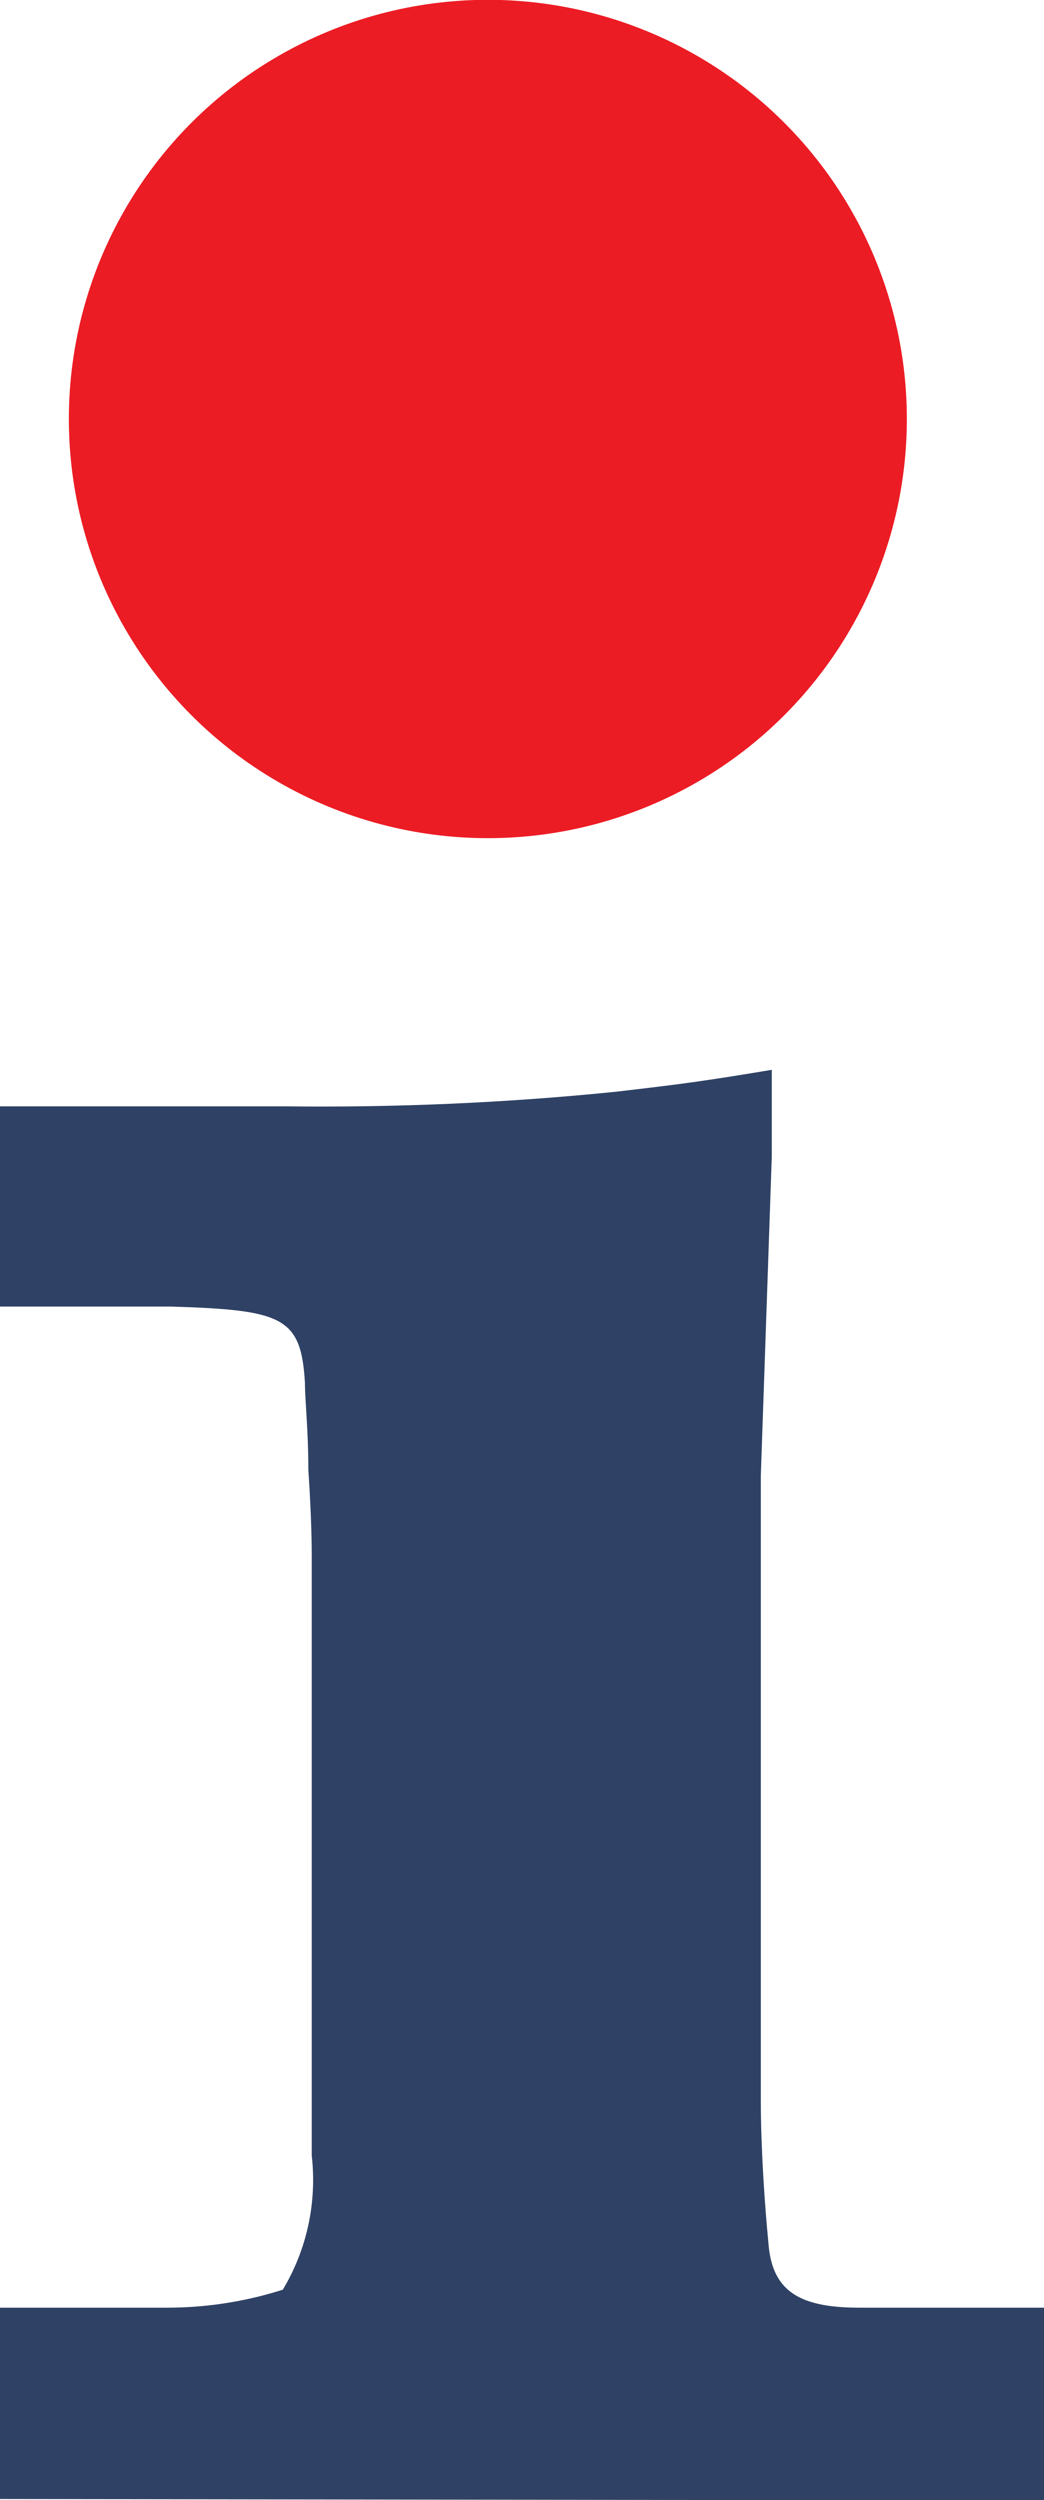
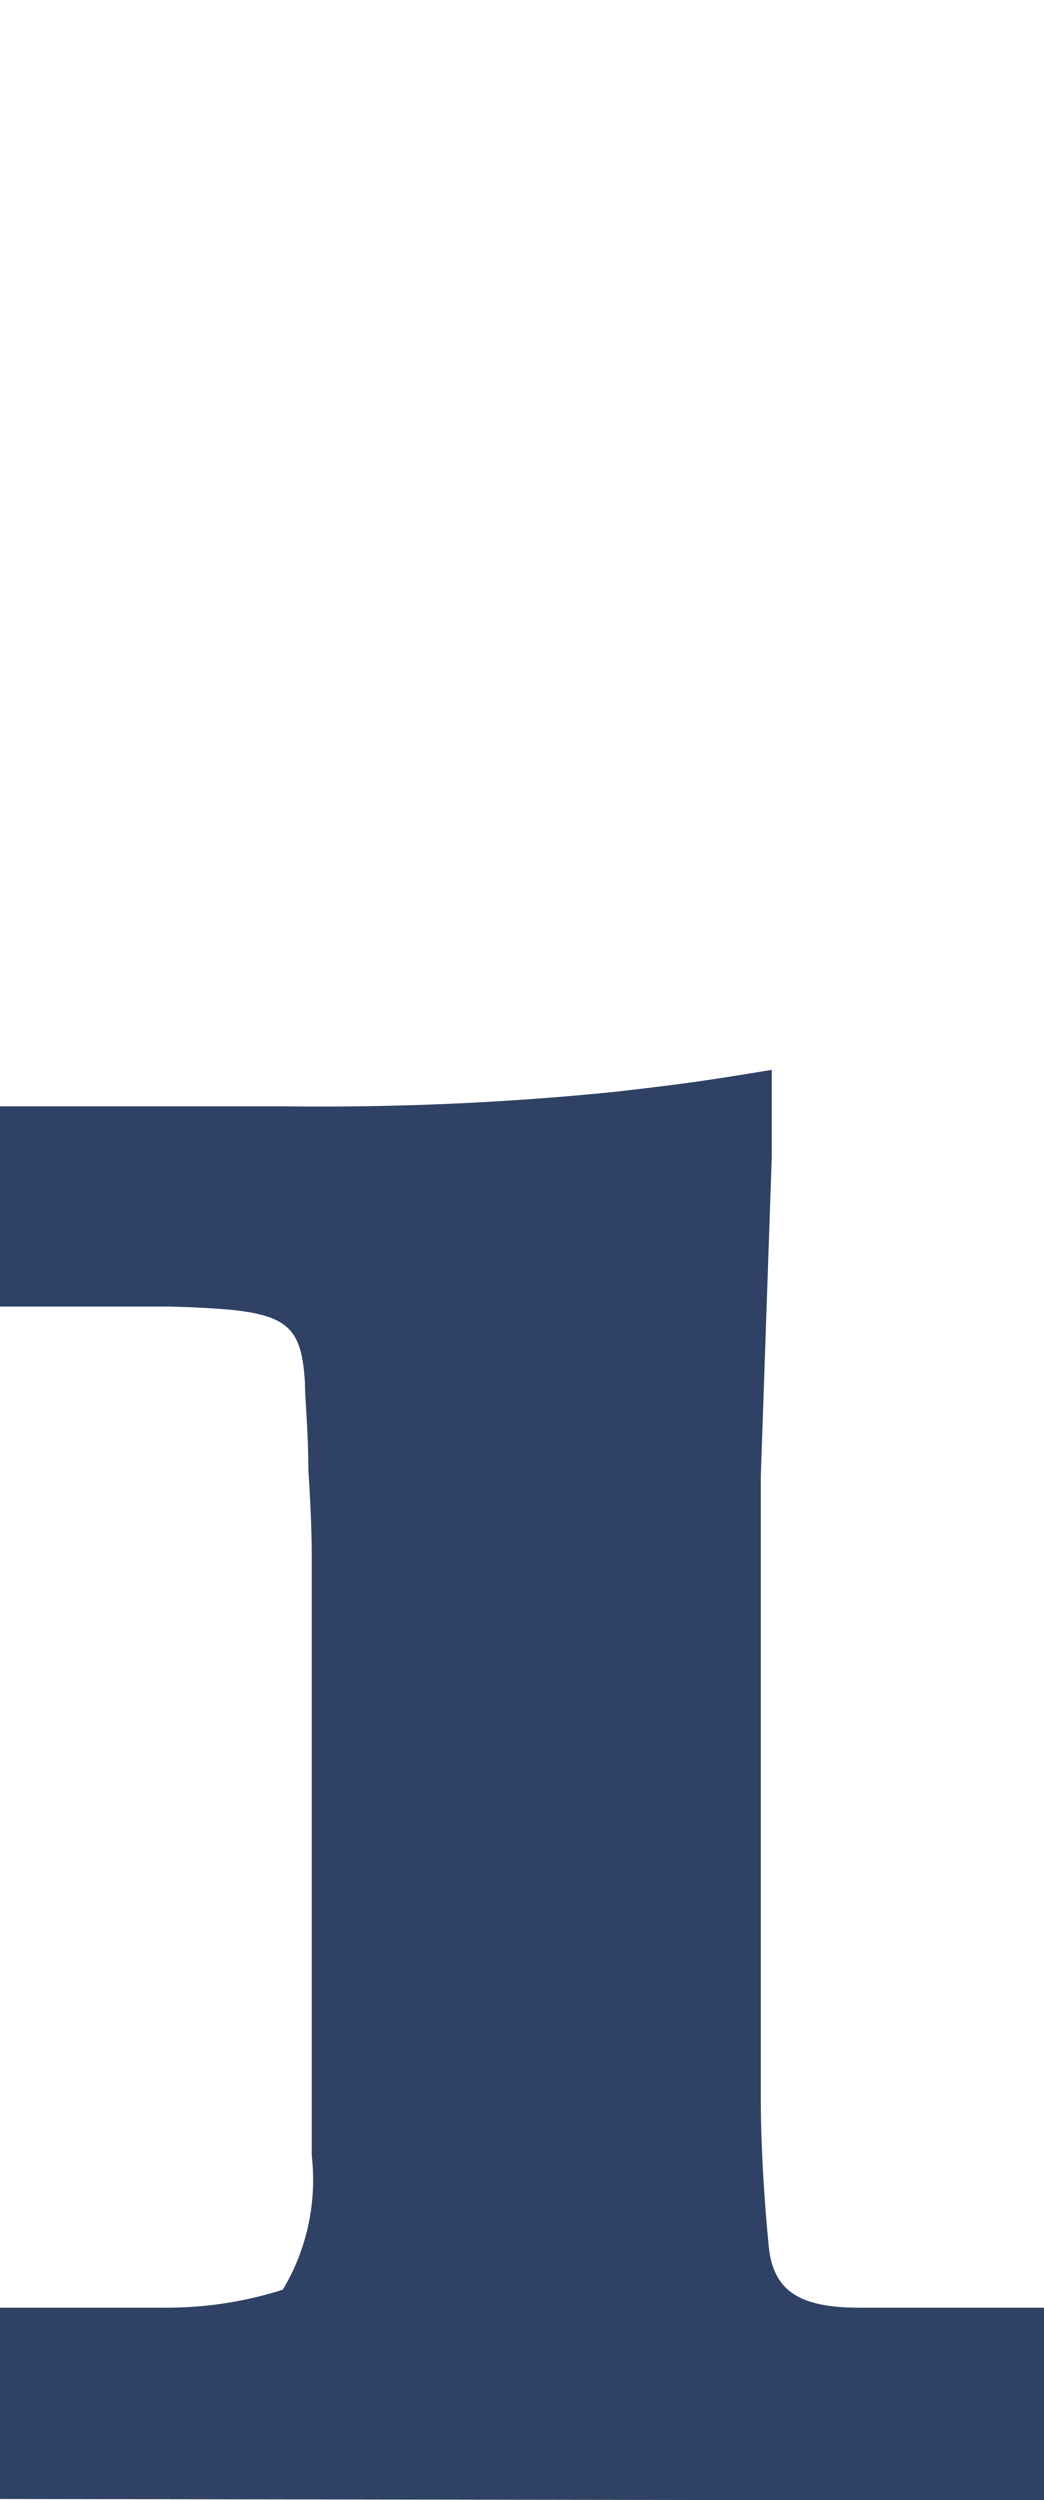
<svg xmlns="http://www.w3.org/2000/svg" xmlns:ns1="http://www.inkscape.org/namespaces/inkscape" xmlns:ns2="http://sodipodi.sourceforge.net/DTD/sodipodi-0.dtd" width="5.519mm" height="13.211mm" viewBox="0 0 5.519 13.211" version="1.1" id="svg1" ns1:version="1.4.2 (ebf0e940d0, 2025-05-08)" ns2:docname="i.svg">
  <ns2:namedview id="namedview1" pagecolor="#ffffff" bordercolor="#666666" borderopacity="1.0" ns1:showpageshadow="2" ns1:pageopacity="0.0" ns1:pagecheckerboard="0" ns1:deskcolor="#d1d1d1" ns1:document-units="mm" ns1:zoom="2.7972783" ns1:cx="39.860174" ns1:cy="100.99102" ns1:window-width="1920" ns1:window-height="1020" ns1:window-x="0" ns1:window-y="32" ns1:window-maximized="1" ns1:current-layer="layer1" ns1:clip-to-page="false" />
  <defs id="defs1" />
  <g ns1:label="Layer 1" ns1:groupmode="layer" id="layer1" transform="translate(-112.713,-99.748)">
-     <circle cx="115.292" cy="101.962" r="2.215" style="clip-rule:evenodd;fill:#ec1c24;fill-rule:evenodd;stroke-width:0.265;stroke-miterlimit:10" id="circle1" />
    <path d="m 112.713,112.953 v -1.011 h 0.863 c 0.215,0.002 0.428,-0.03 0.632,-0.095 0.128,-0.213 0.181,-0.462 0.153,-0.709 v -3.164 c 0,-0.037 0,-0.191 -0.018,-0.46 0,-0.212 -0.018,-0.365 -0.018,-0.46 -0.021,-0.347 -0.116,-0.384 -0.712,-0.402 h -0.9 v -1.058 h 1.508 c 0.583,0.007 1.166,-0.018 1.746,-0.077 0.347,-0.04 0.479,-0.058 0.826,-0.116 v 0.458 l -0.058,1.688 v 3.302 c 0,0.249 0.021,0.556 0.04,0.749 0.018,0.249 0.153,0.344 0.479,0.344 h 0.979 v 1.019 z" style="clip-rule:evenodd;fill:#2f4265;fill-rule:nonzero;stroke-width:0.265;stroke-miterlimit:10" id="path9" />
  </g>
</svg>